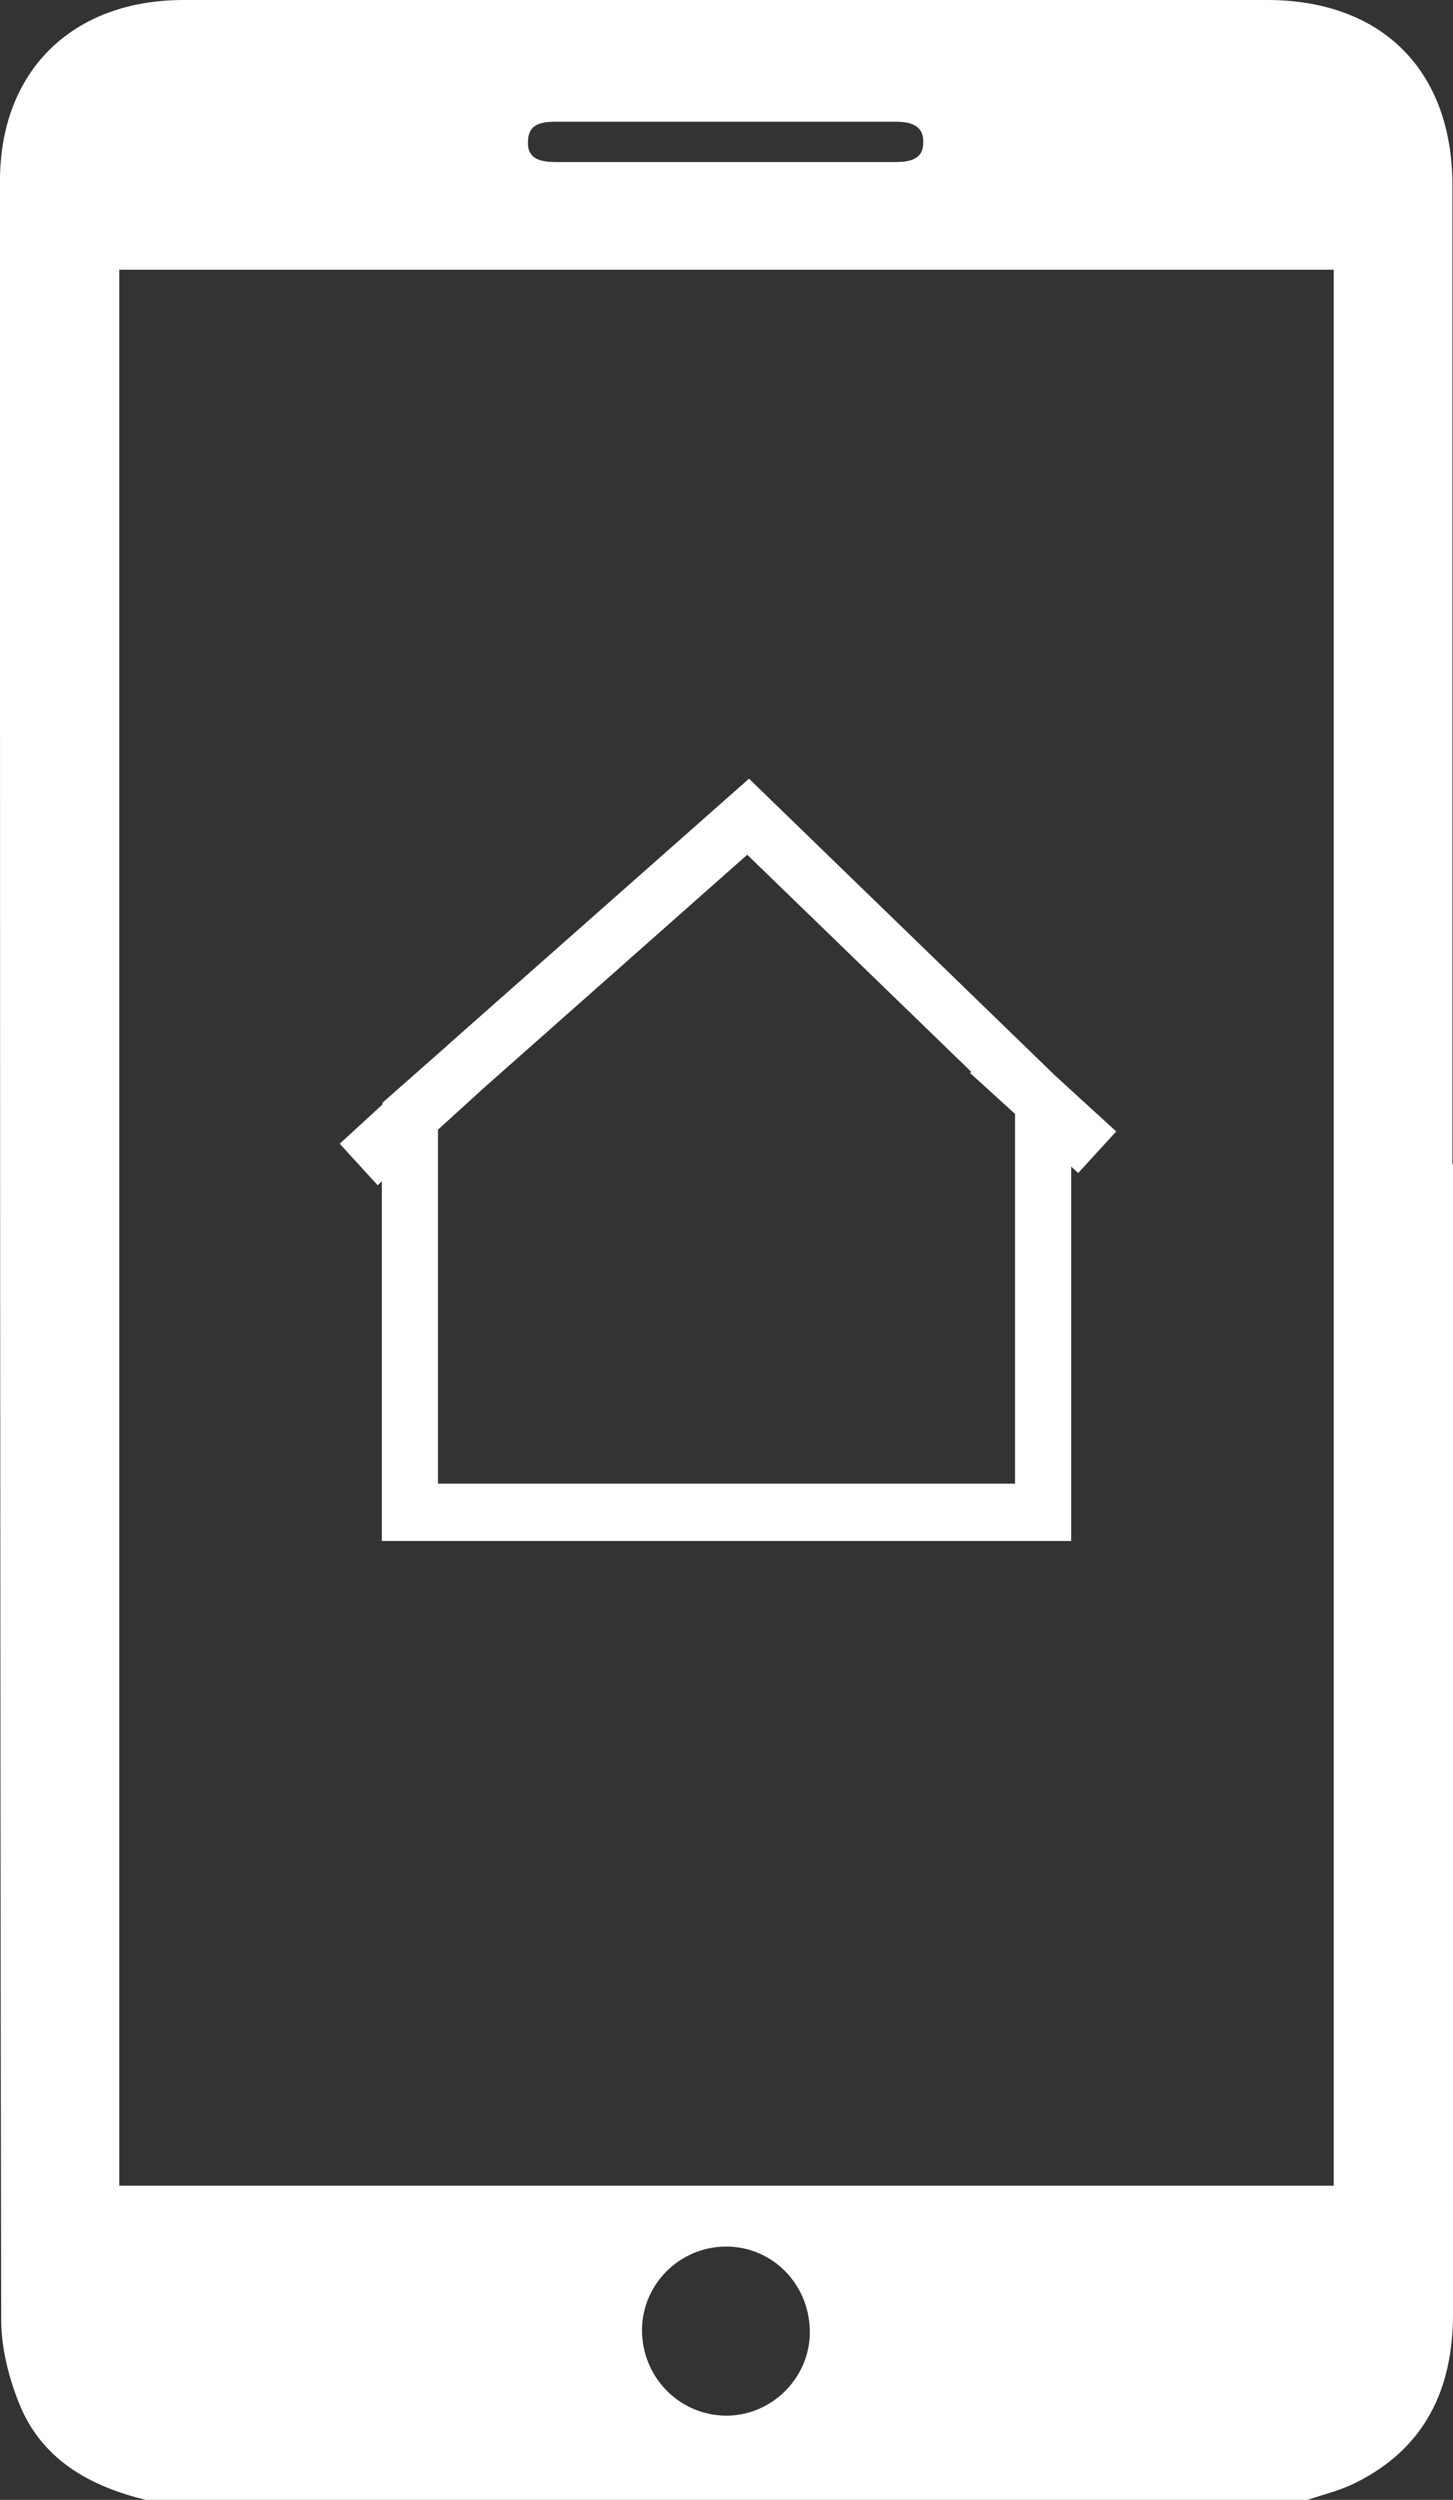
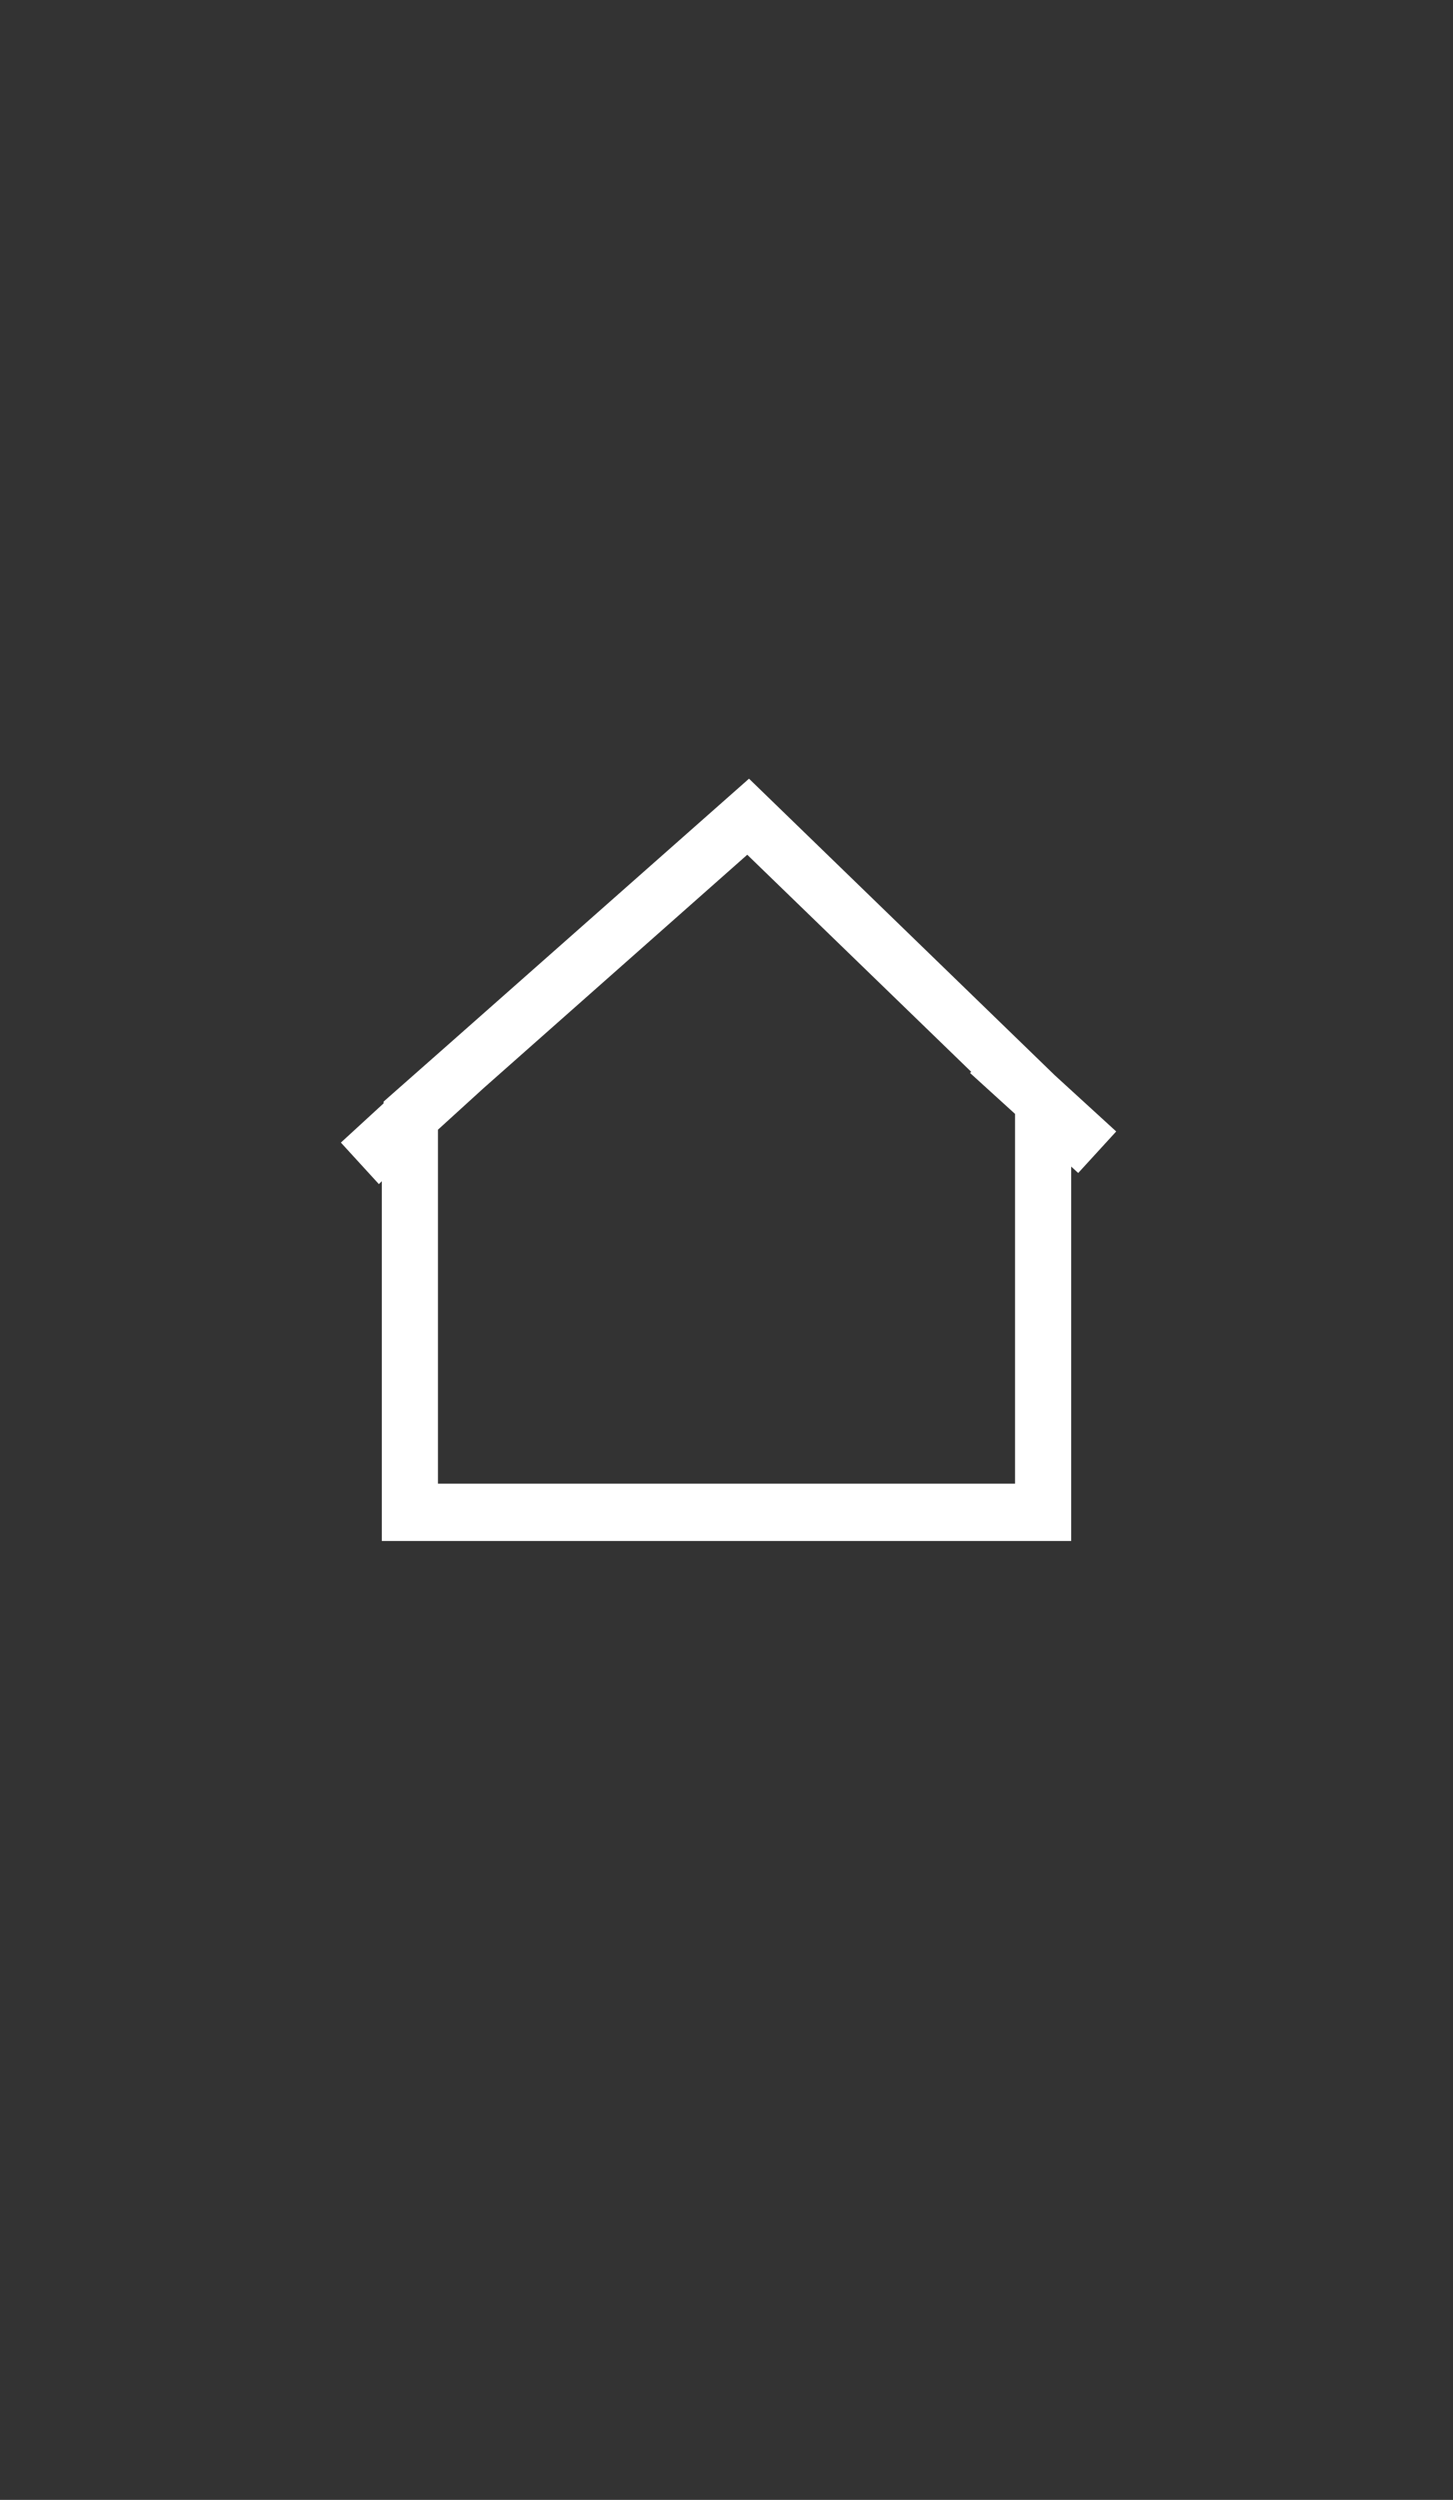
<svg xmlns="http://www.w3.org/2000/svg" id="Layer_2" data-name="Layer 2" viewBox="0 0 24.85 42.73">
  <rect x="0" y="0" width="24.85" height="42.73" fill="#333333" stroke="none" />
  <defs>
    <style>
      .cls-1 {
        fill: #fff;
      }
    </style>
  </defs>
  <g id="Layer_1-2" data-name="Layer 1">
    <g>
-       <path class="cls-1" d="m24.84,19.9c0-5.58,0-11.15,0-16.73C24.84,1.2,23.63,0,21.67,0,15.49,0,9.31,0,3.14,0,1.24,0,0,1.21,0,3.09,0,15.27,0,27.45.02,39.64c0,.51.14,1.05.34,1.52.4.91,1.2,1.34,2.13,1.57h19.87c.27-.09.56-.16.82-.29,1.19-.59,1.67-1.6,1.67-2.89,0-6.55,0-13.1,0-19.65ZM9.56,2.08c.96,0,1.92,0,2.87,0,.96,0,1.92,0,2.87,0,.26,0,.5.05.49.36,0,.29-.24.33-.48.33-1.93,0-3.86,0-5.79,0-.26,0-.51-.04-.49-.36.01-.32.27-.33.52-.33Zm2.83,39.21c-.79-.02-1.41-.67-1.41-1.46,0-.79.65-1.43,1.44-1.43.8,0,1.44.66,1.43,1.48-.01.79-.68,1.43-1.46,1.41Zm10.42-3.93H2.04V4.61h20.77v32.75Z" />
-       <path class="cls-1" d="m6.53,20.19v6.15h11.79v-6.4l.12.11.65-.71-1.05-.96-5.23-5.07-5.15,4.55h0s-.02.02-.02.02l-1.1.97v.03l-.73.67.65.71.08-.08Zm.96-.88l.78-.71,4.51-3.99,3.83,3.71-.02.02.77.7v6.32H7.49v-6.07Z" />
+       <path class="cls-1" d="m6.53,20.19v6.15h11.79v-6.4l.12.11.65-.71-1.05-.96-5.23-5.07-5.15,4.55h0l-1.1.97v.03l-.73.67.65.71.08-.08Zm.96-.88l.78-.71,4.51-3.99,3.83,3.71-.02.02.77.7v6.32H7.49v-6.07Z" />
    </g>
  </g>
</svg>